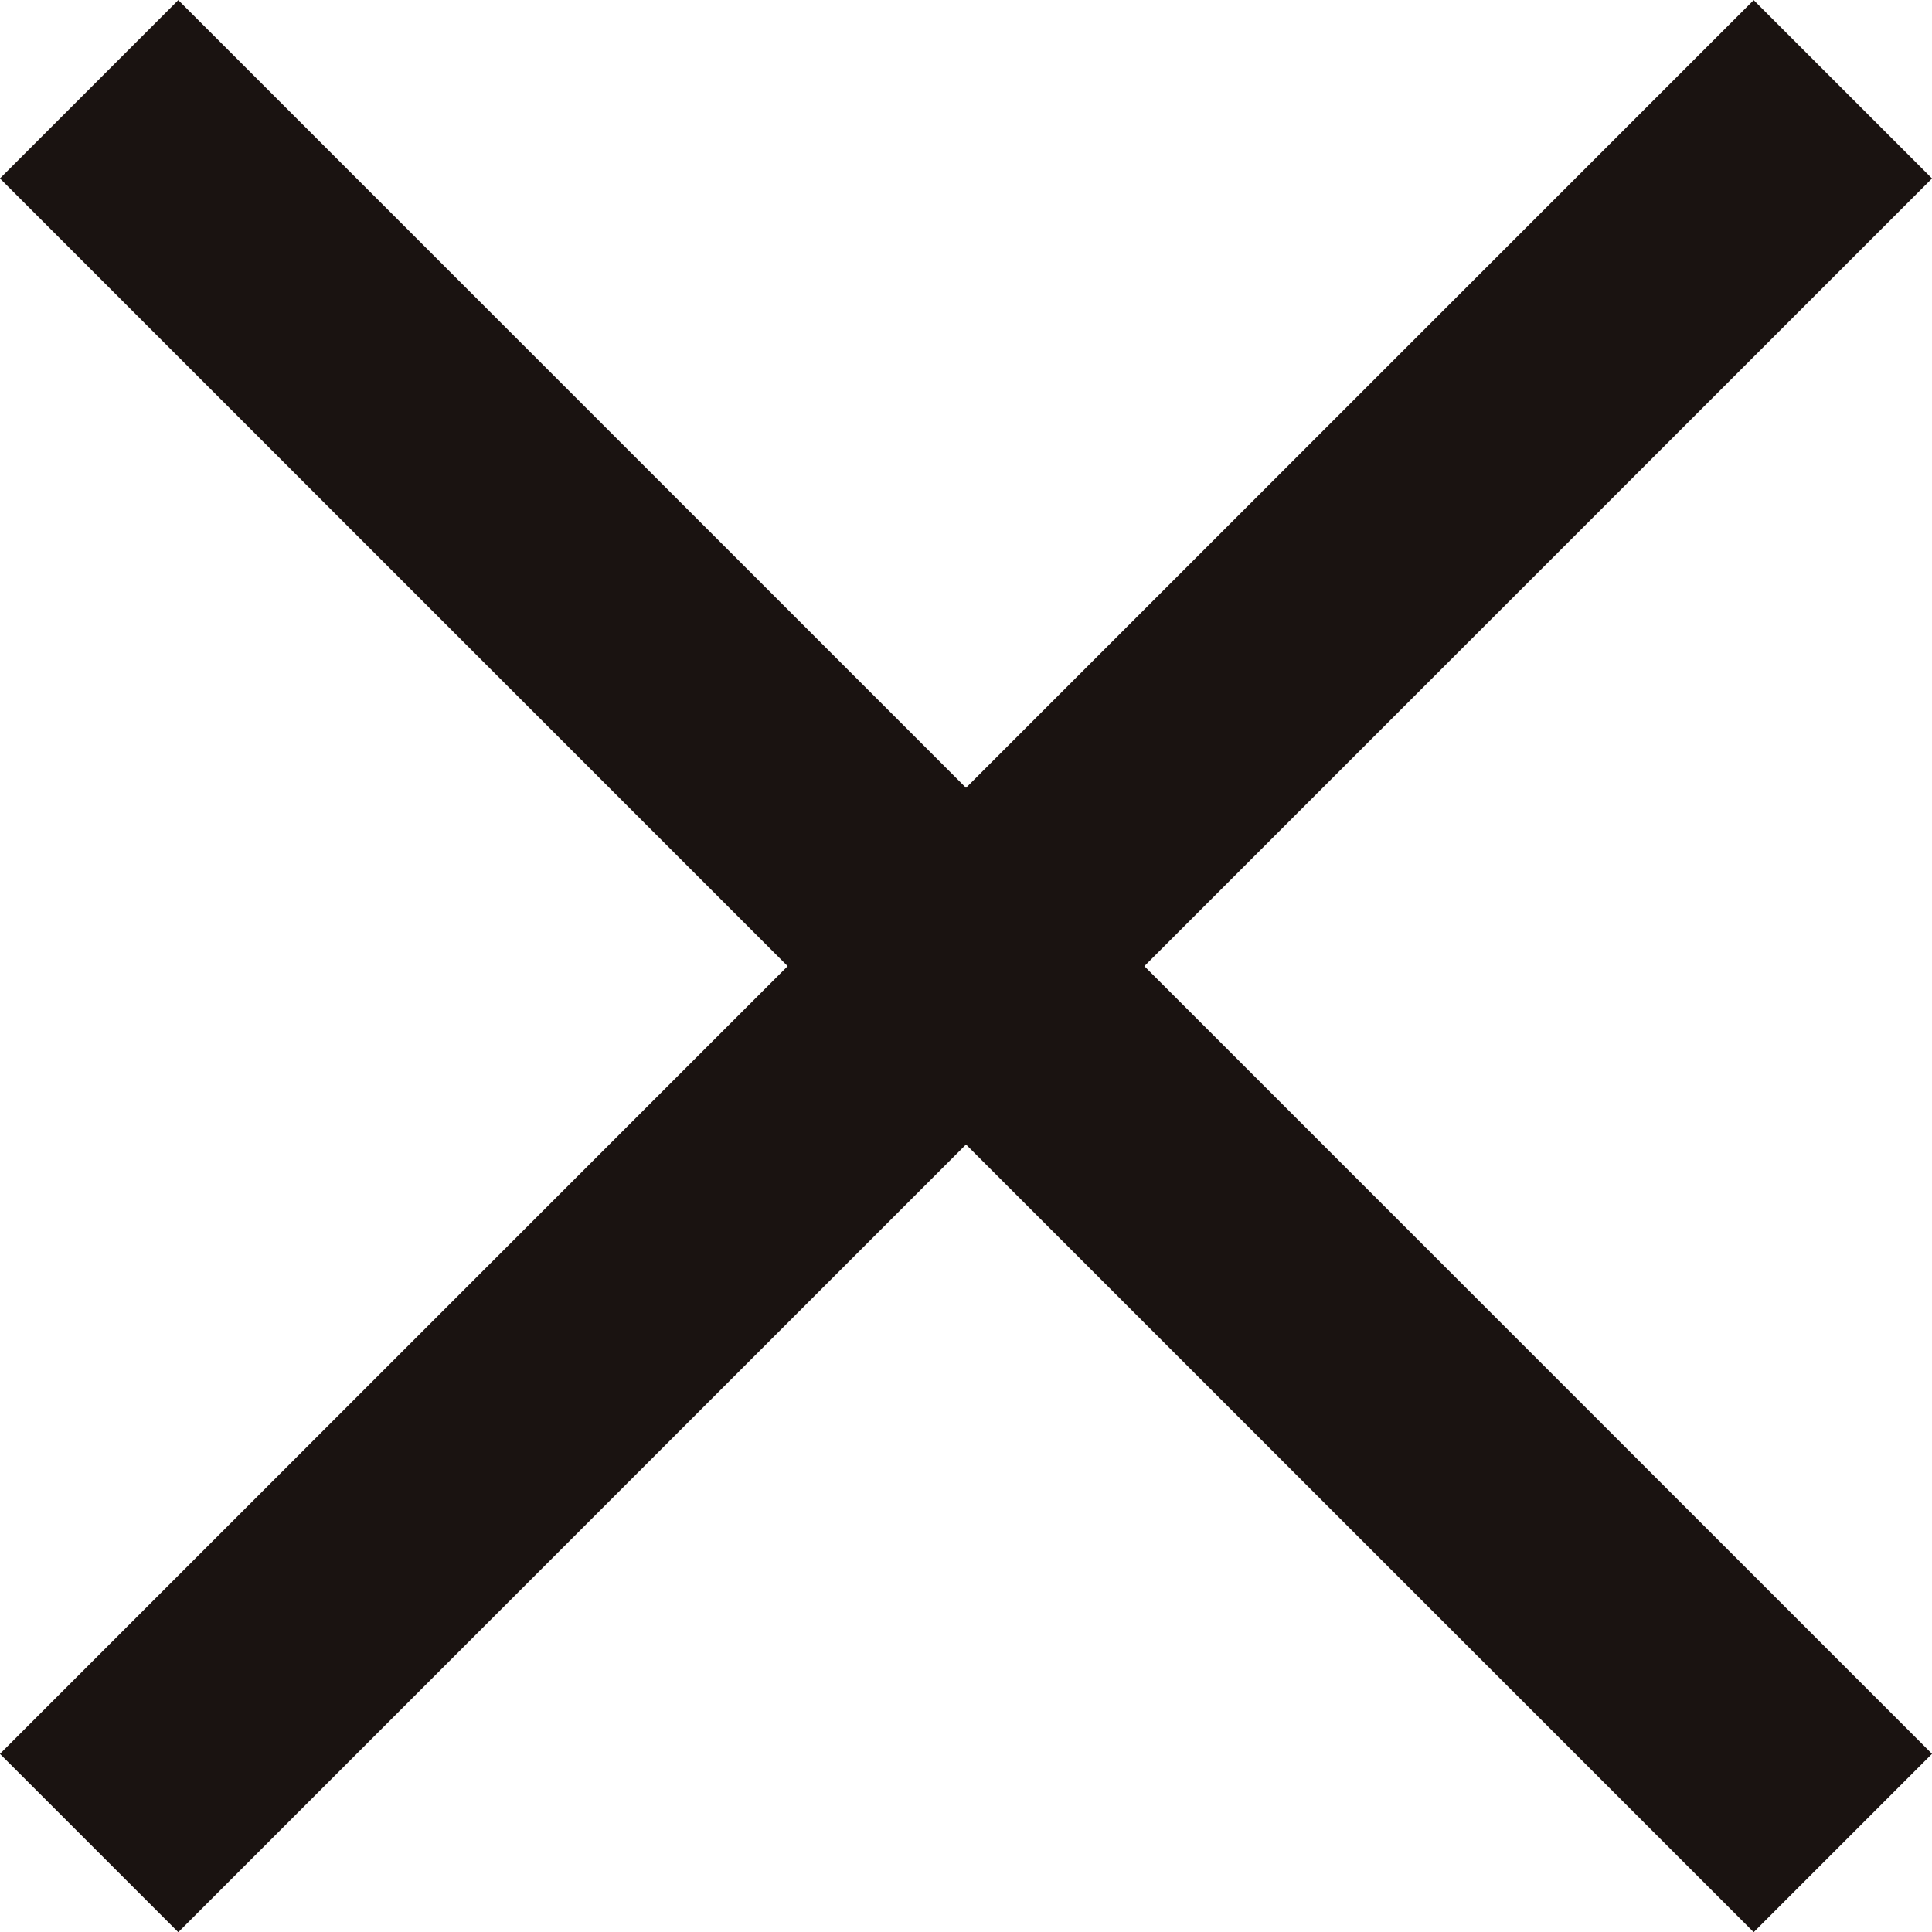
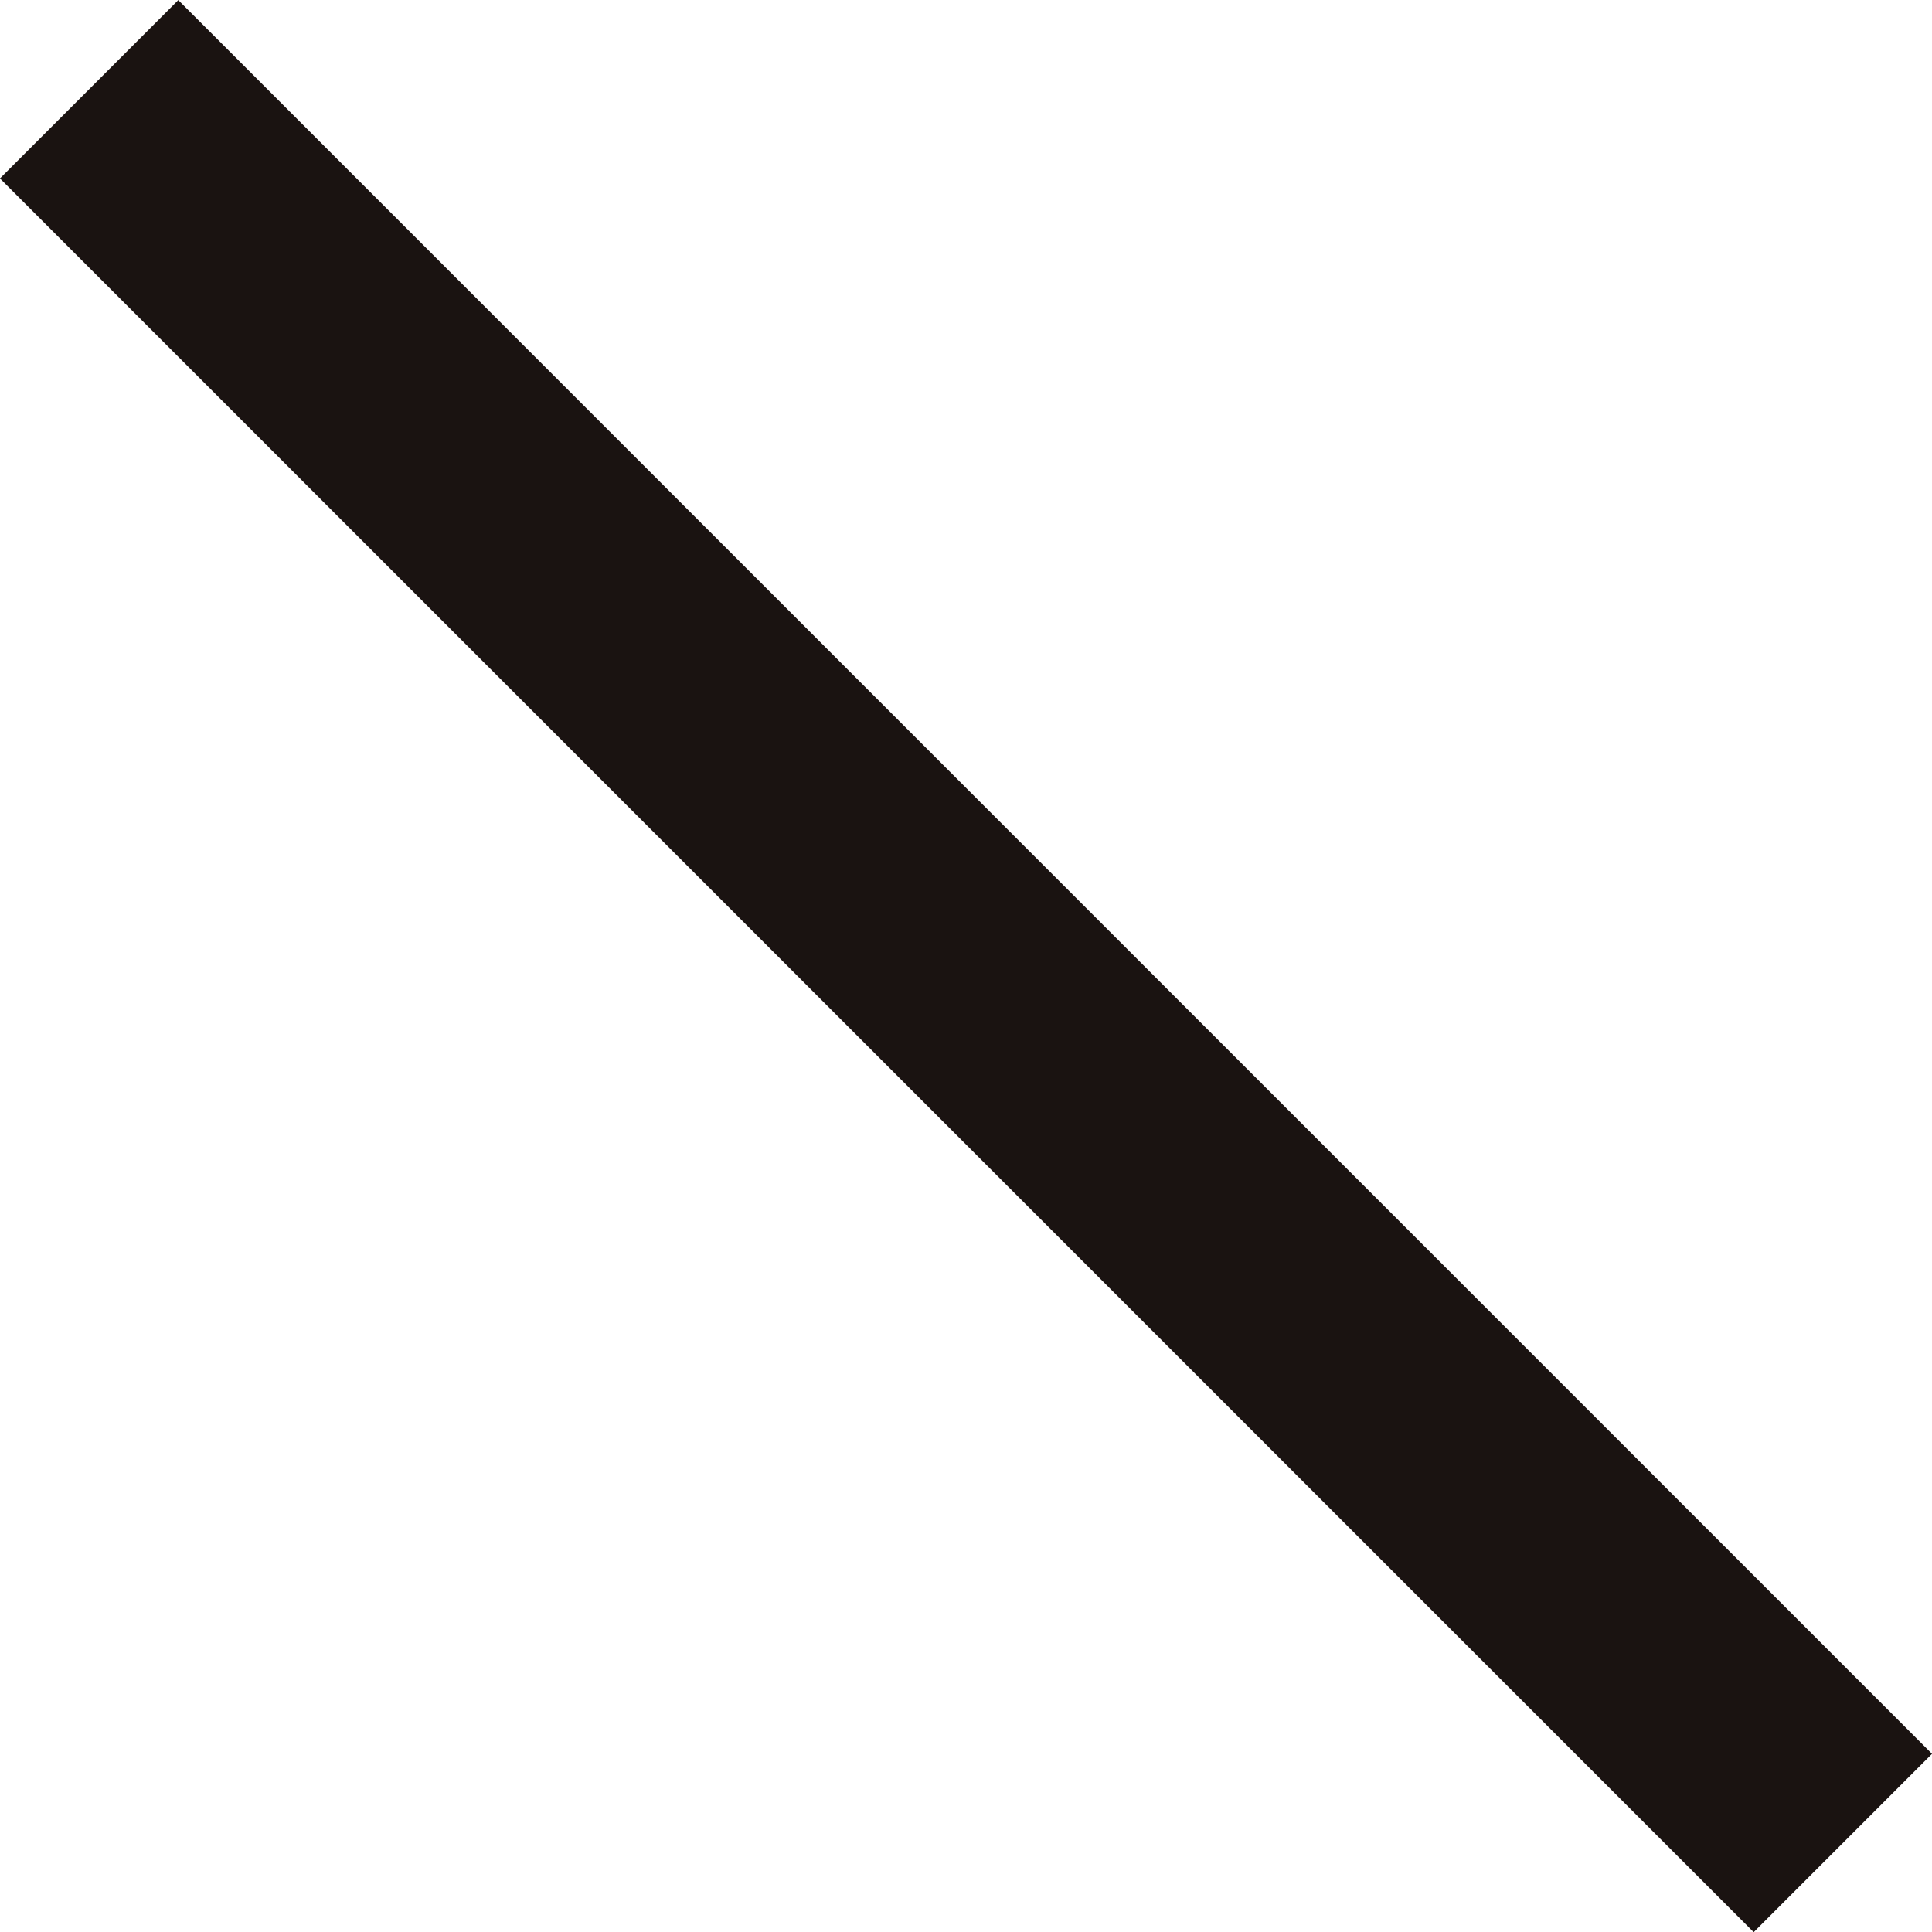
<svg xmlns="http://www.w3.org/2000/svg" width="13.788" height="13.788" viewBox="0 0 13.788 13.788">
  <g id="グループ_53" data-name="グループ 53" transform="translate(-273.956 -29.51)">
-     <path id="線_3" data-name="線 3" d="M17.7.9H0V-.9H17.7Z" transform="translate(274.592 42.663) rotate(-45)" fill="#1a1311" />
    <path id="線_46" data-name="線 46" d="M17.7.9H0V-.9H17.7Z" transform="translate(274.592 30.147) rotate(45)" fill="#1a1311" />
  </g>
</svg>